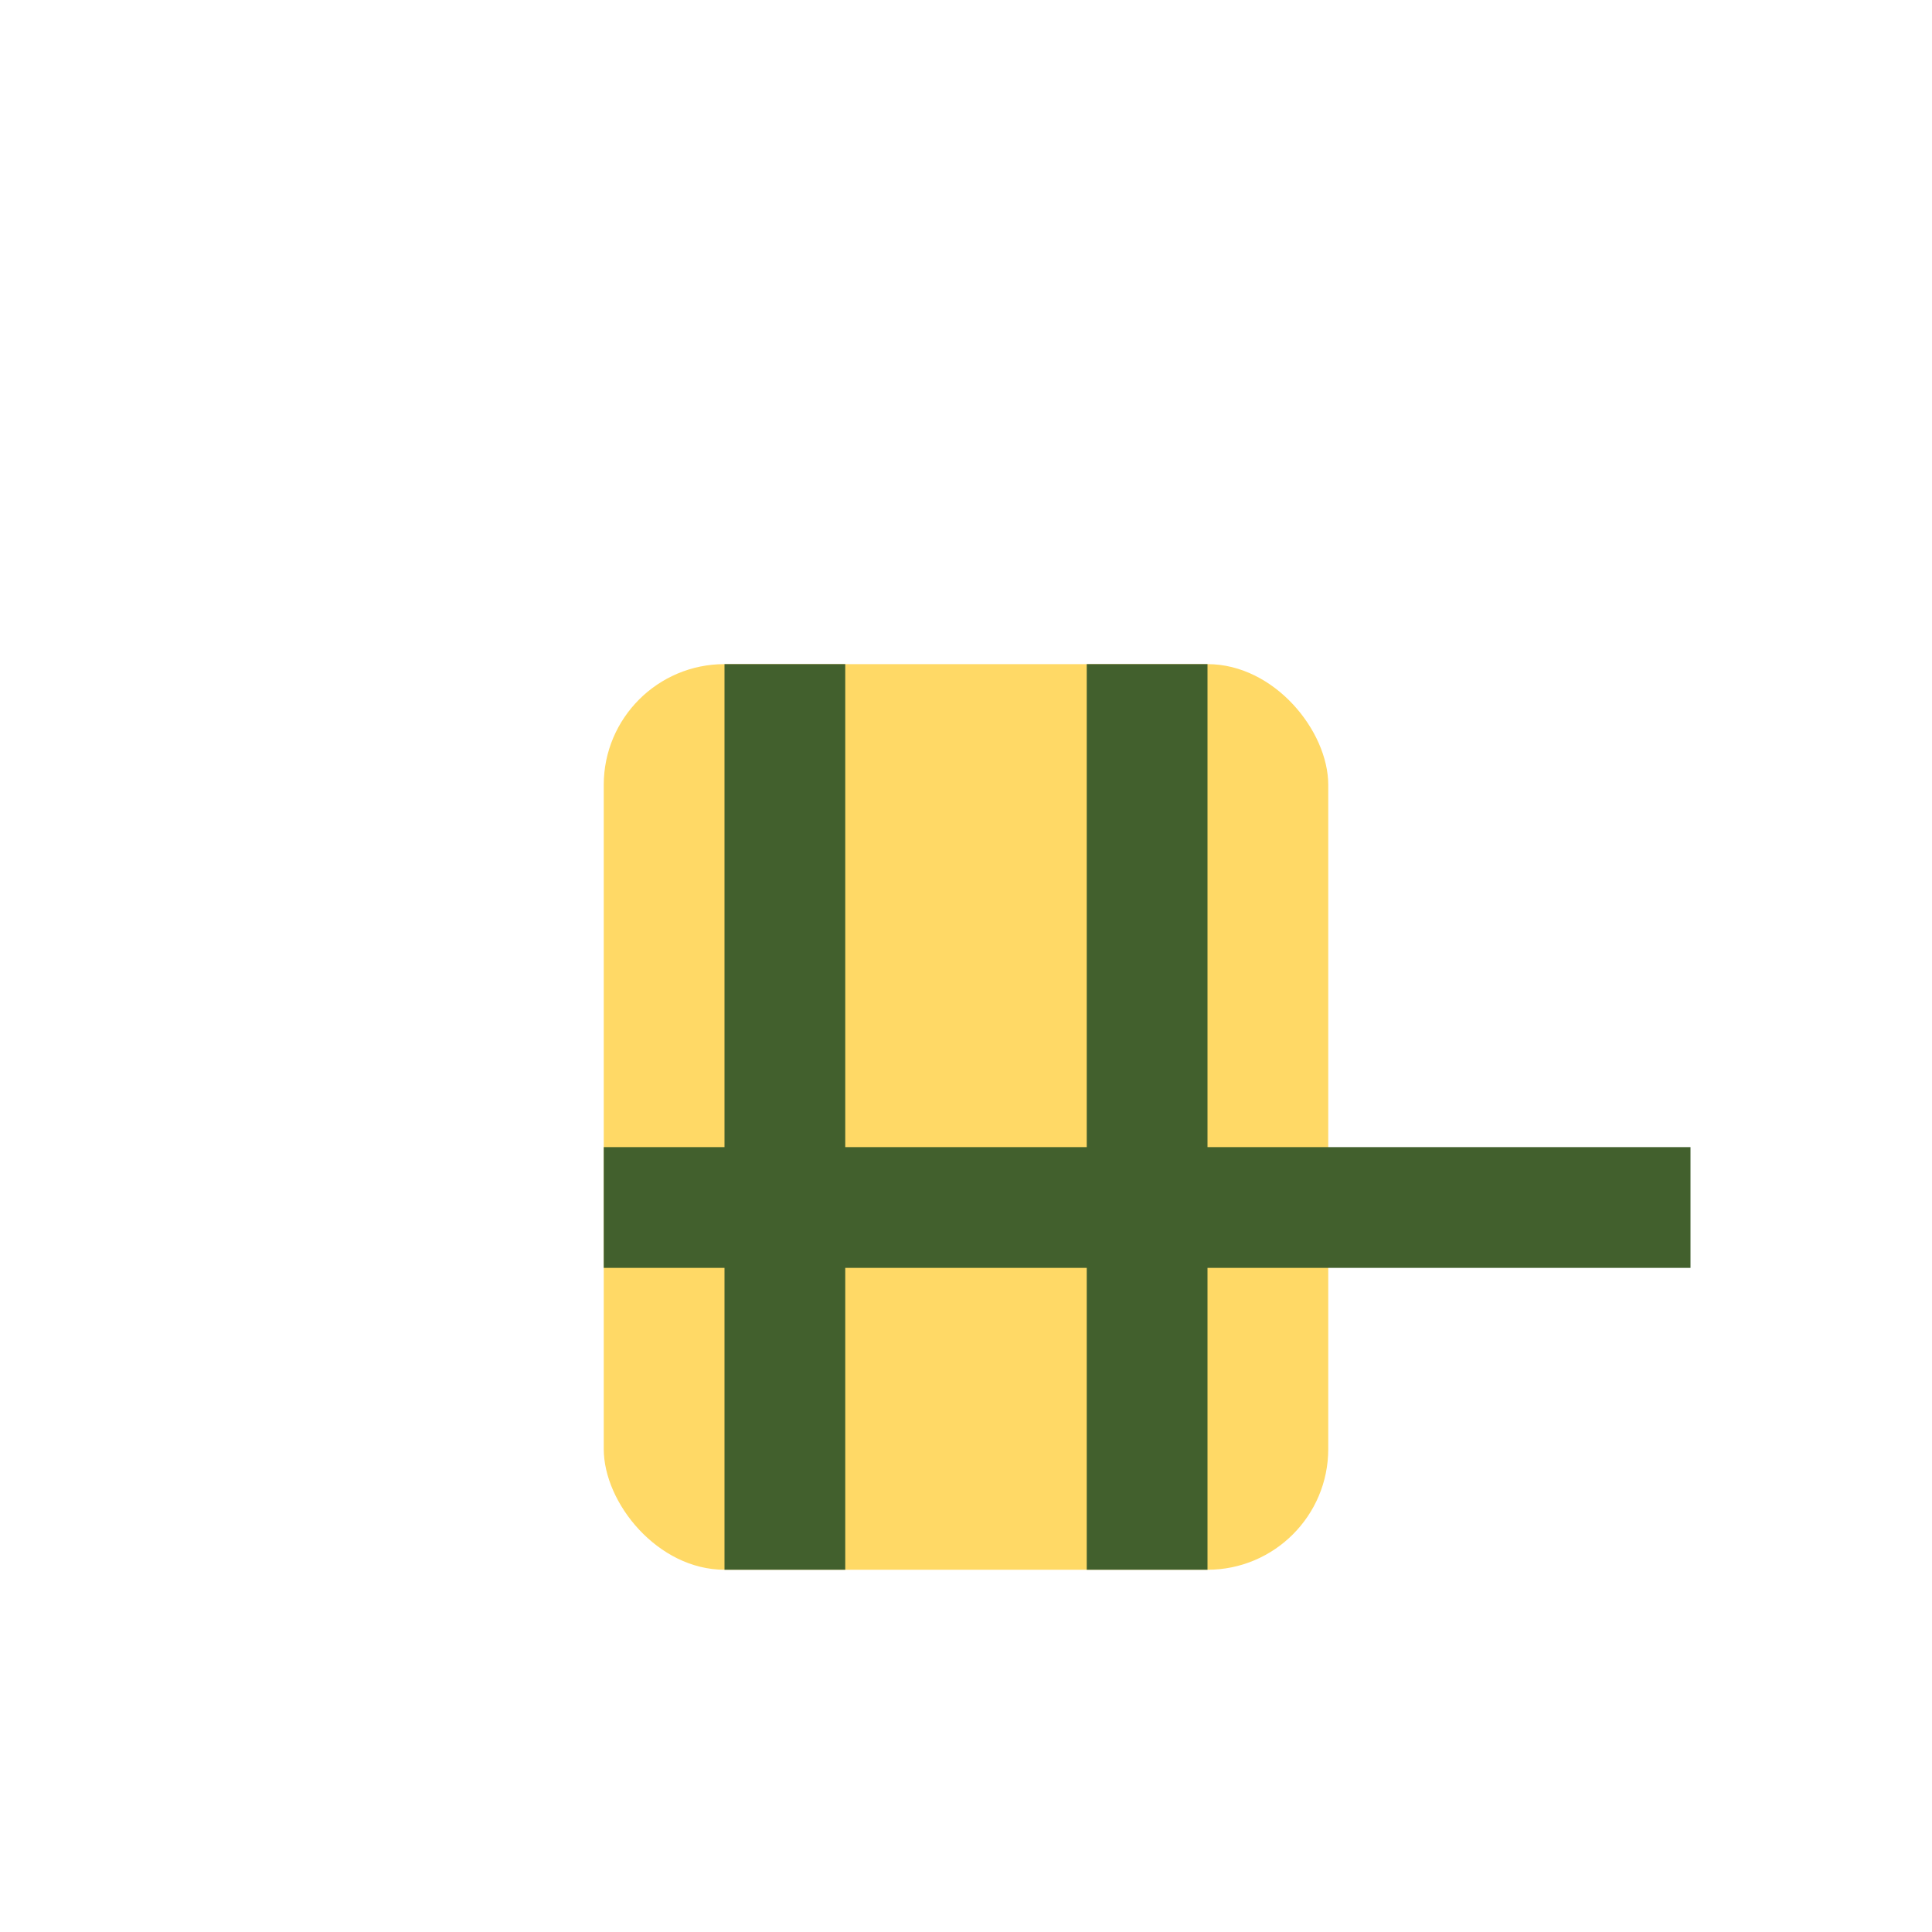
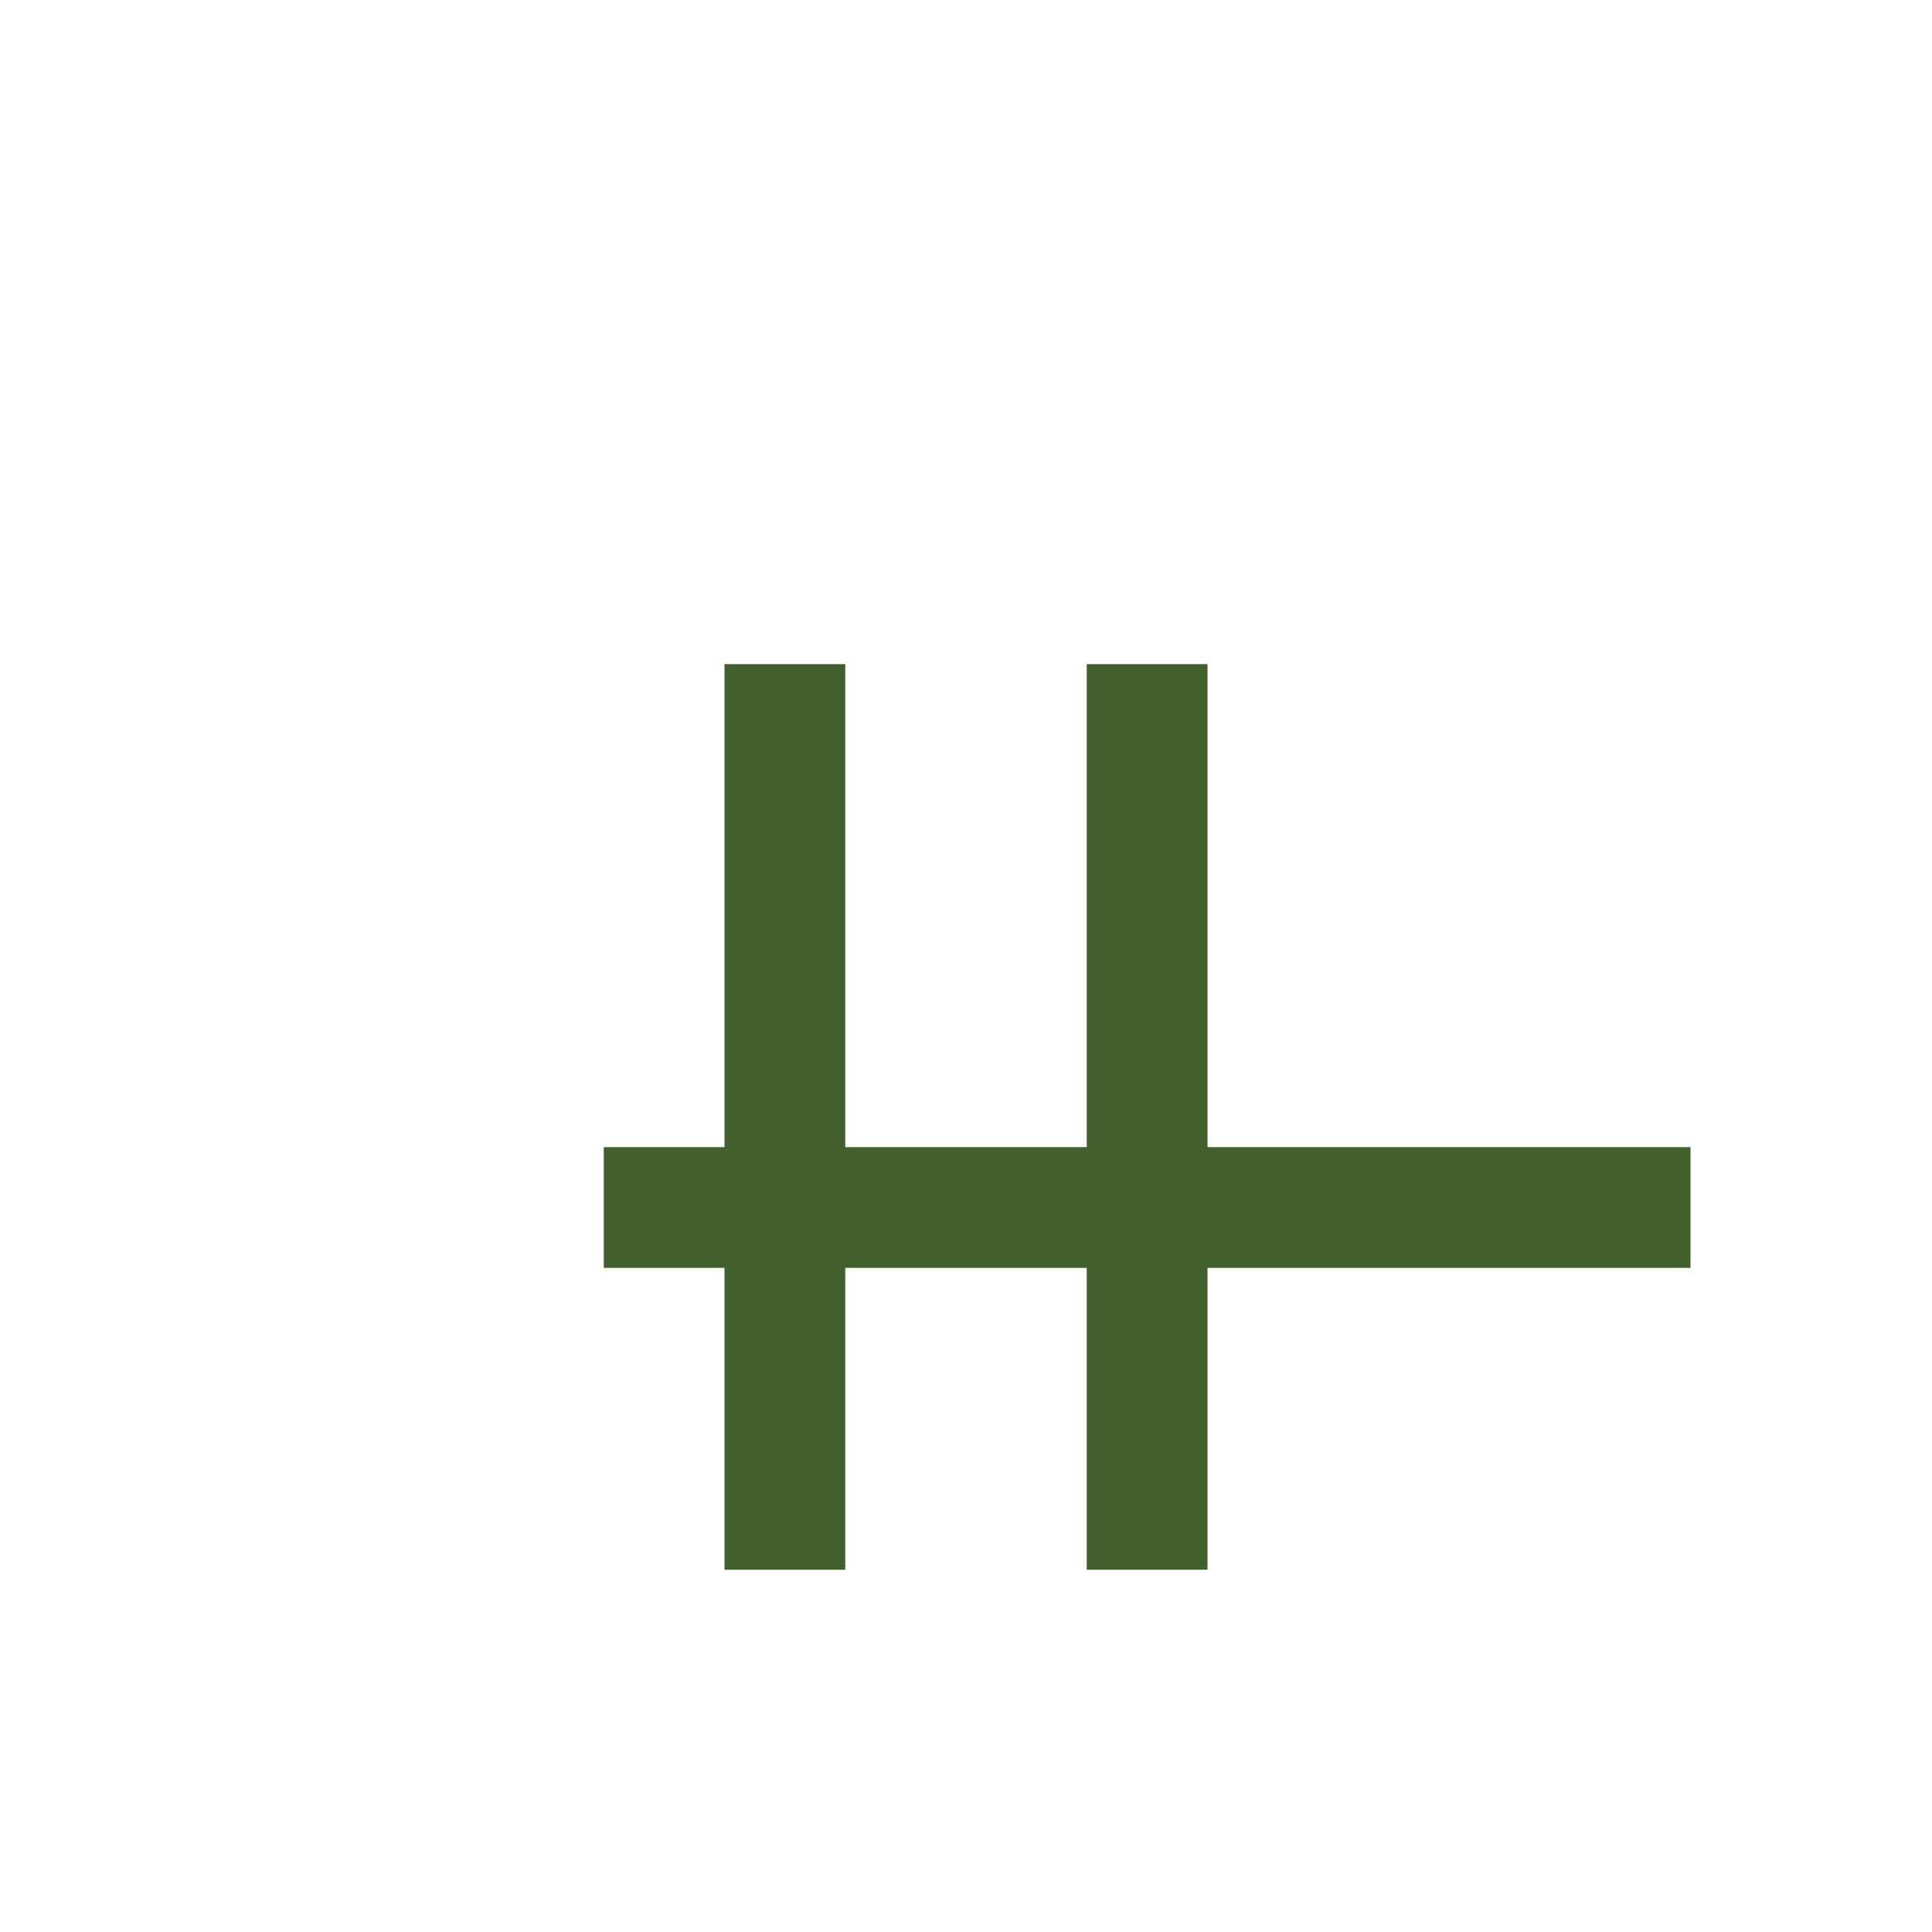
<svg xmlns="http://www.w3.org/2000/svg" width="32" height="32" viewBox="0 0 32 32">
-   <rect x="10" y="11" width="12" height="15" rx="2" fill="#FFD966" />
  <path d="M13 11v15m6-15v15m-9-6h18" stroke="#42602D" stroke-width="2" />
</svg>